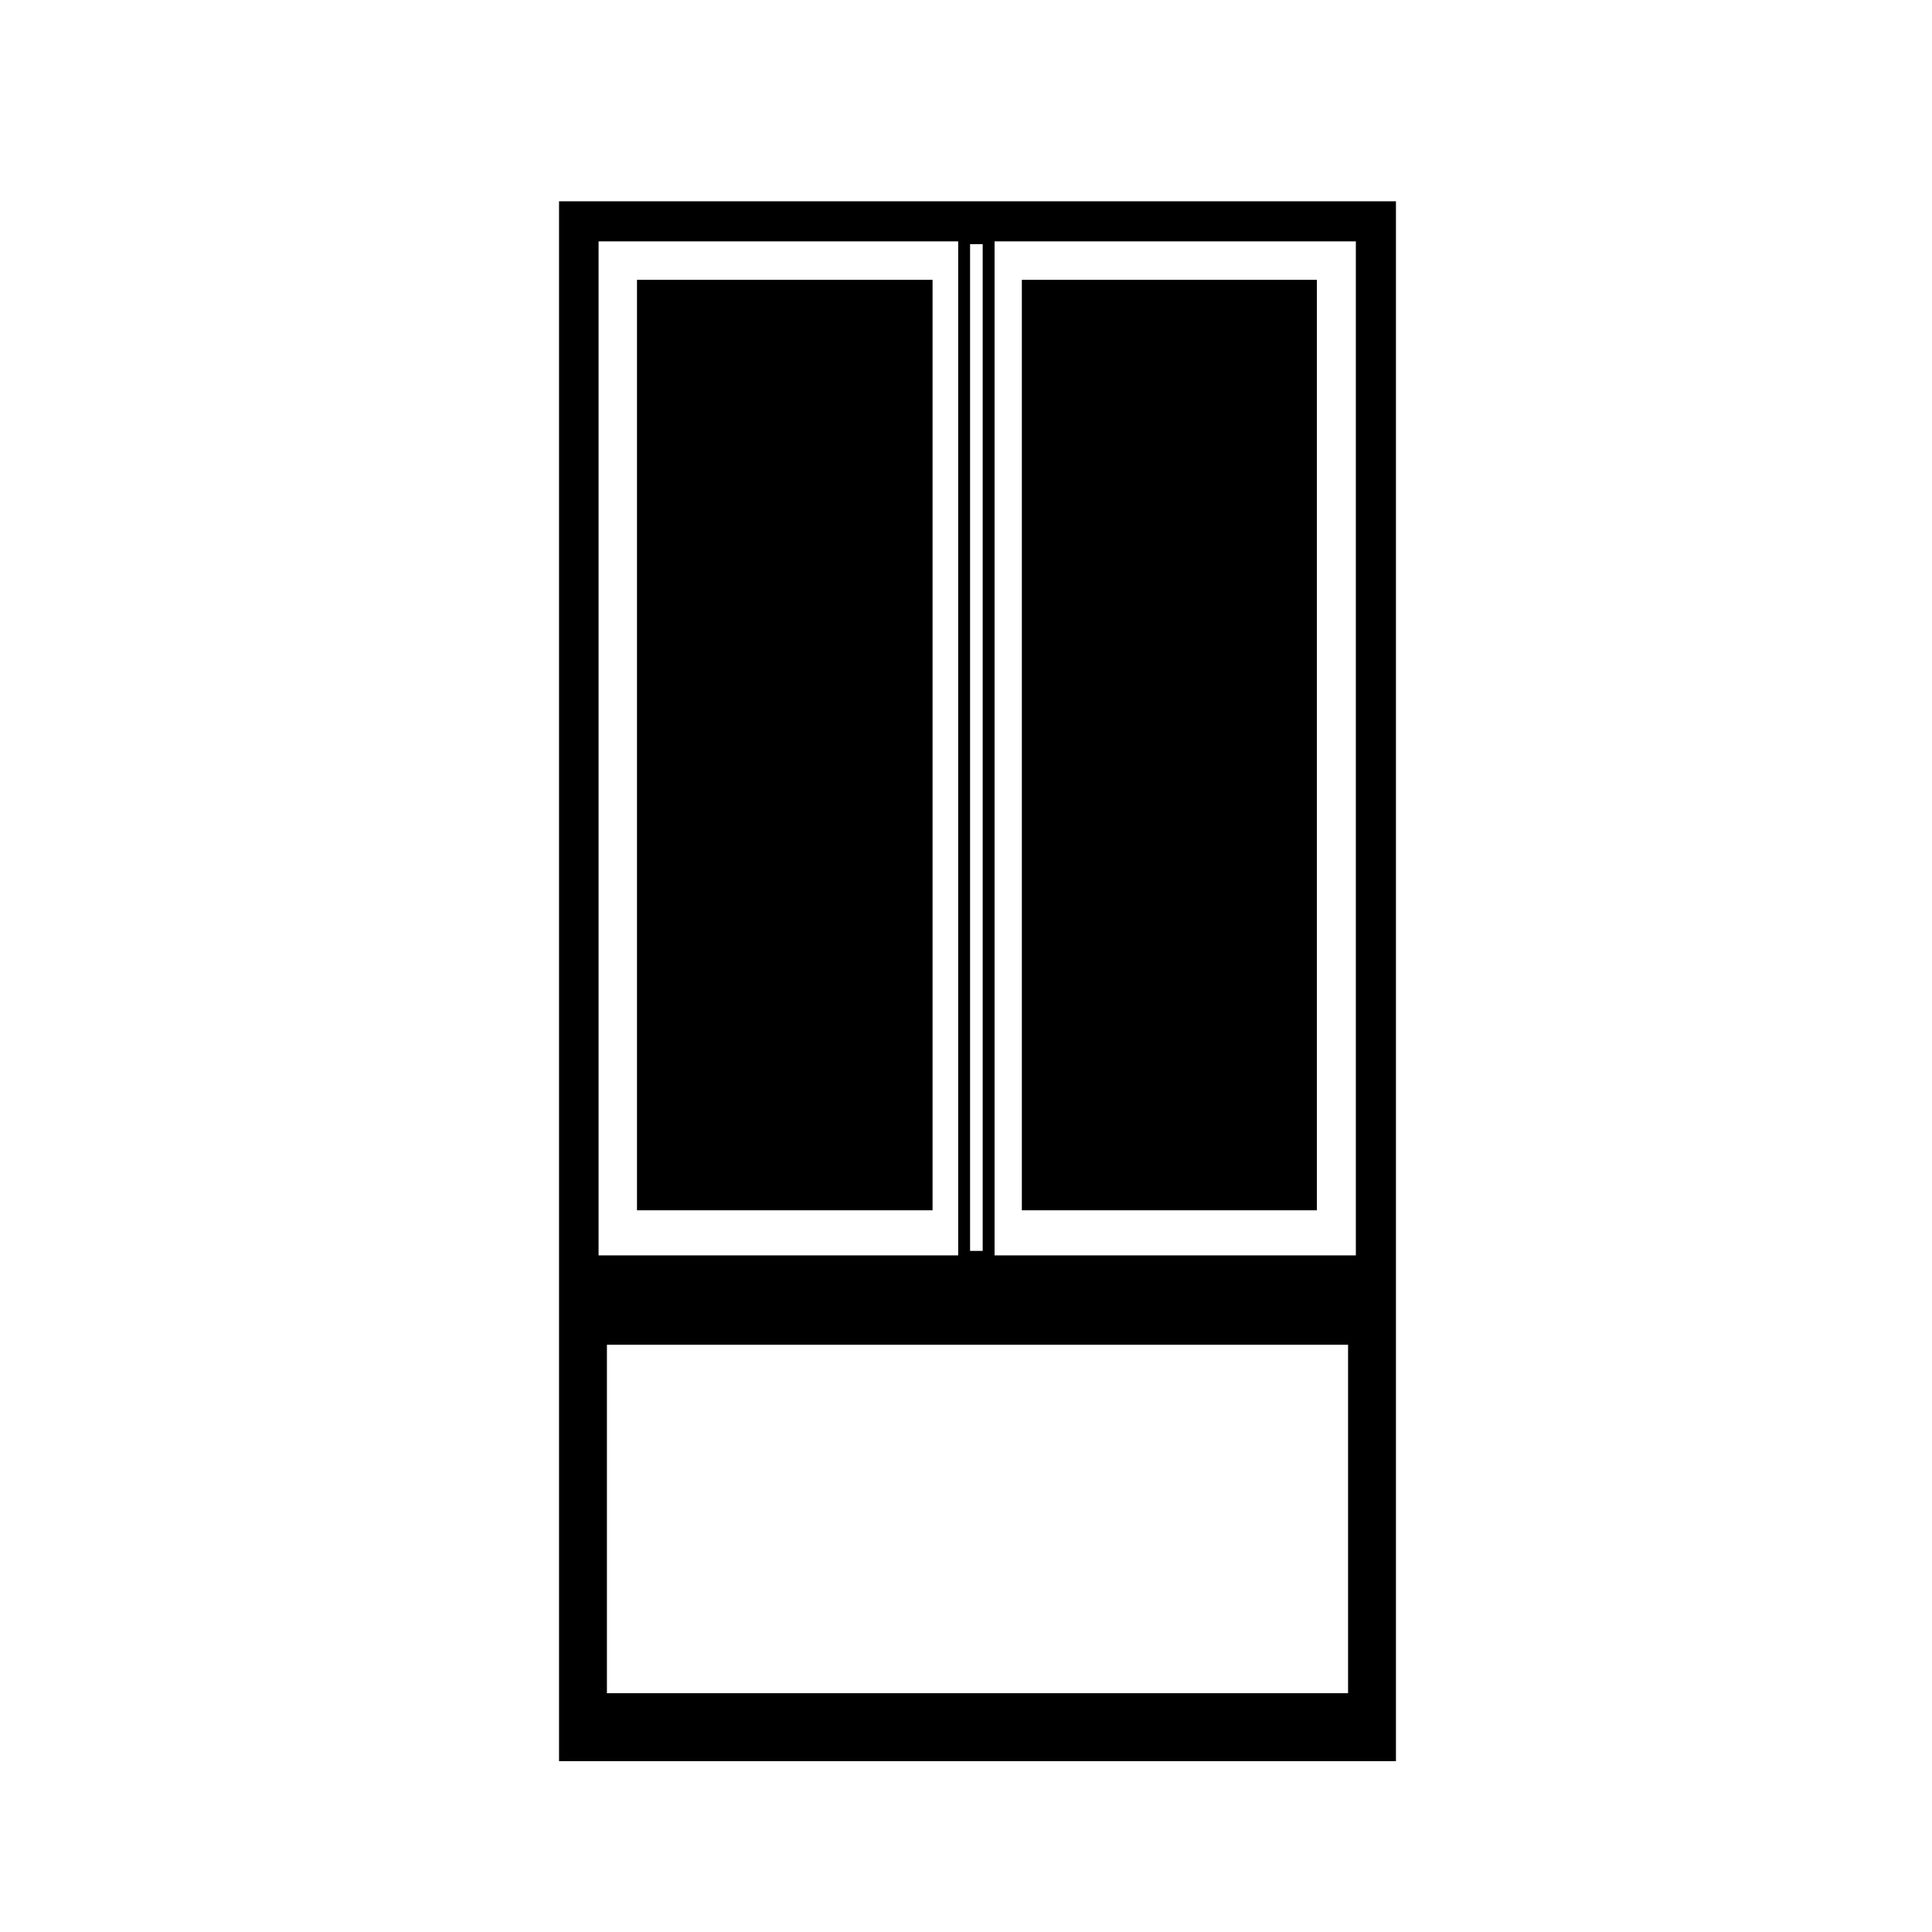
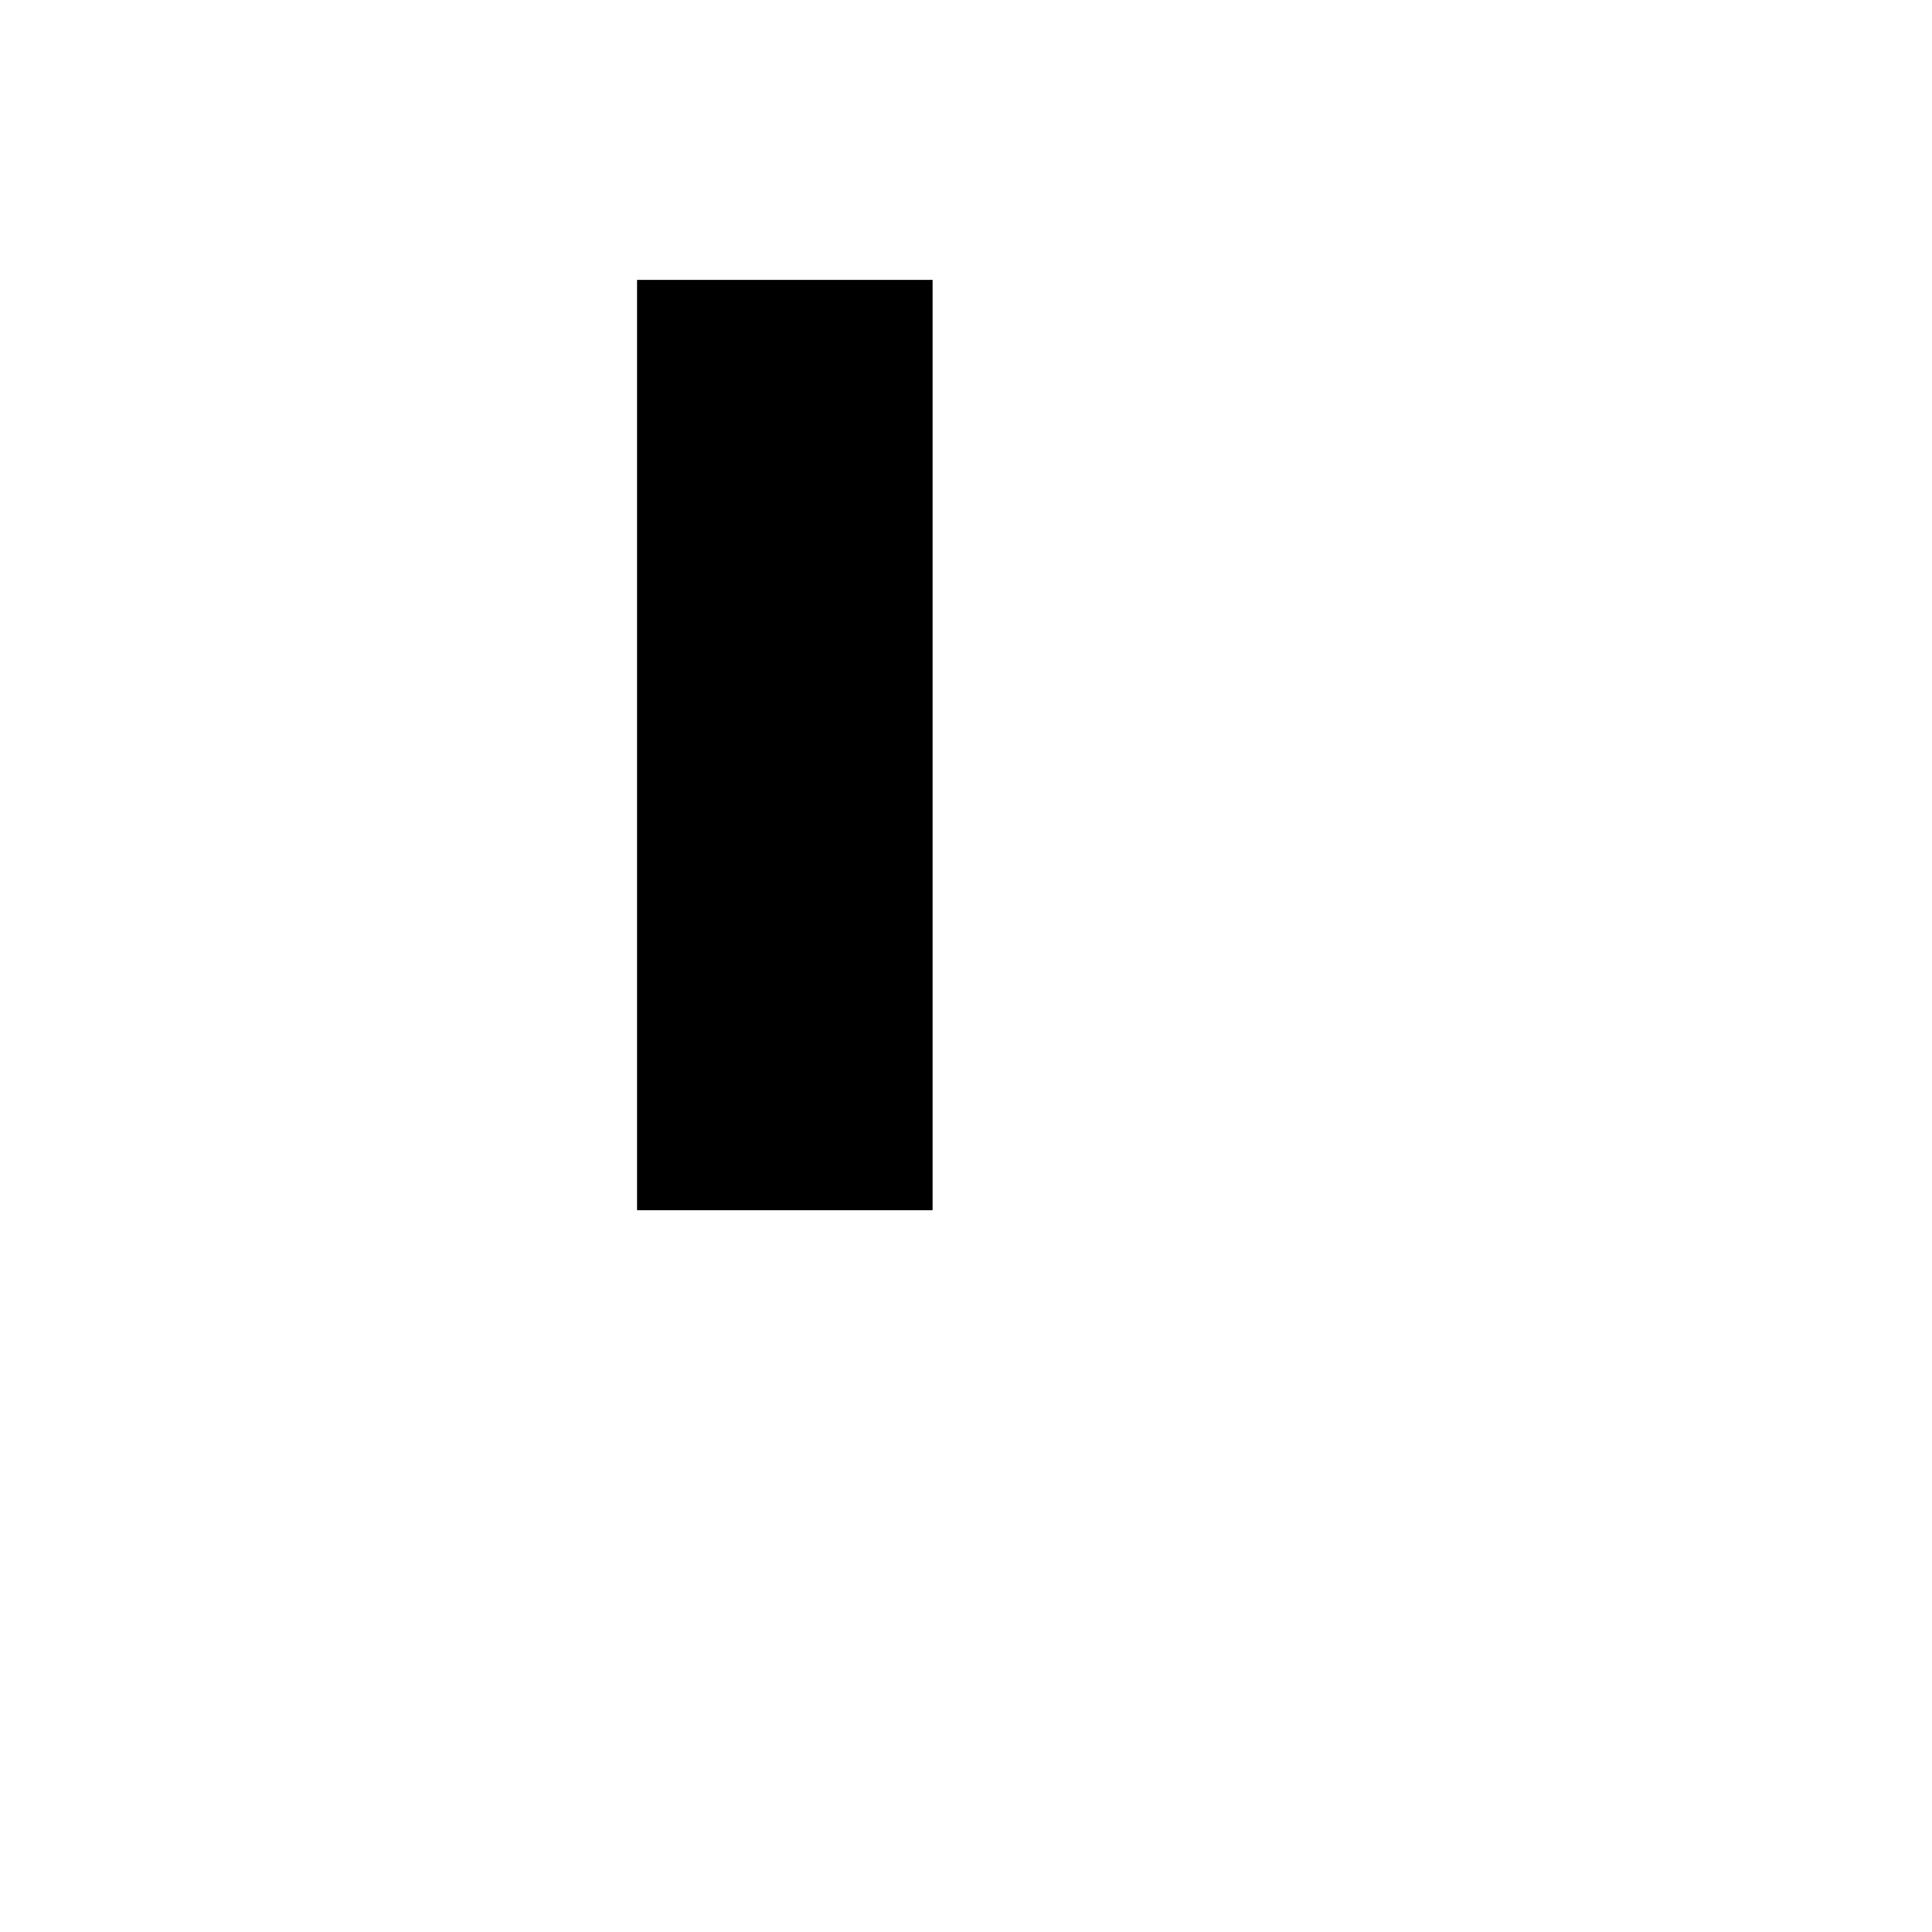
<svg xmlns="http://www.w3.org/2000/svg" fill="#000000" width="800px" height="800px" version="1.1" viewBox="144 144 512 512">
  <g>
-     <path d="m414.8 218.15h78.18v246.59h-78.18z" />
    <path d="m312.81 218.15h78.328v246.59h-78.328z" />
-     <path d="m292.15 610.72h221.79v-413.38h-221.79zm12.691-18.008v-92.348h196.41v92.348zm102.73-384.75h95.742v268.73l-95.742 0.004zm-6.492 0.738h3.344v266.81h-3.344zm-98.449-0.738h95.301v268.73l-95.301 0.004z" />
  </g>
</svg>